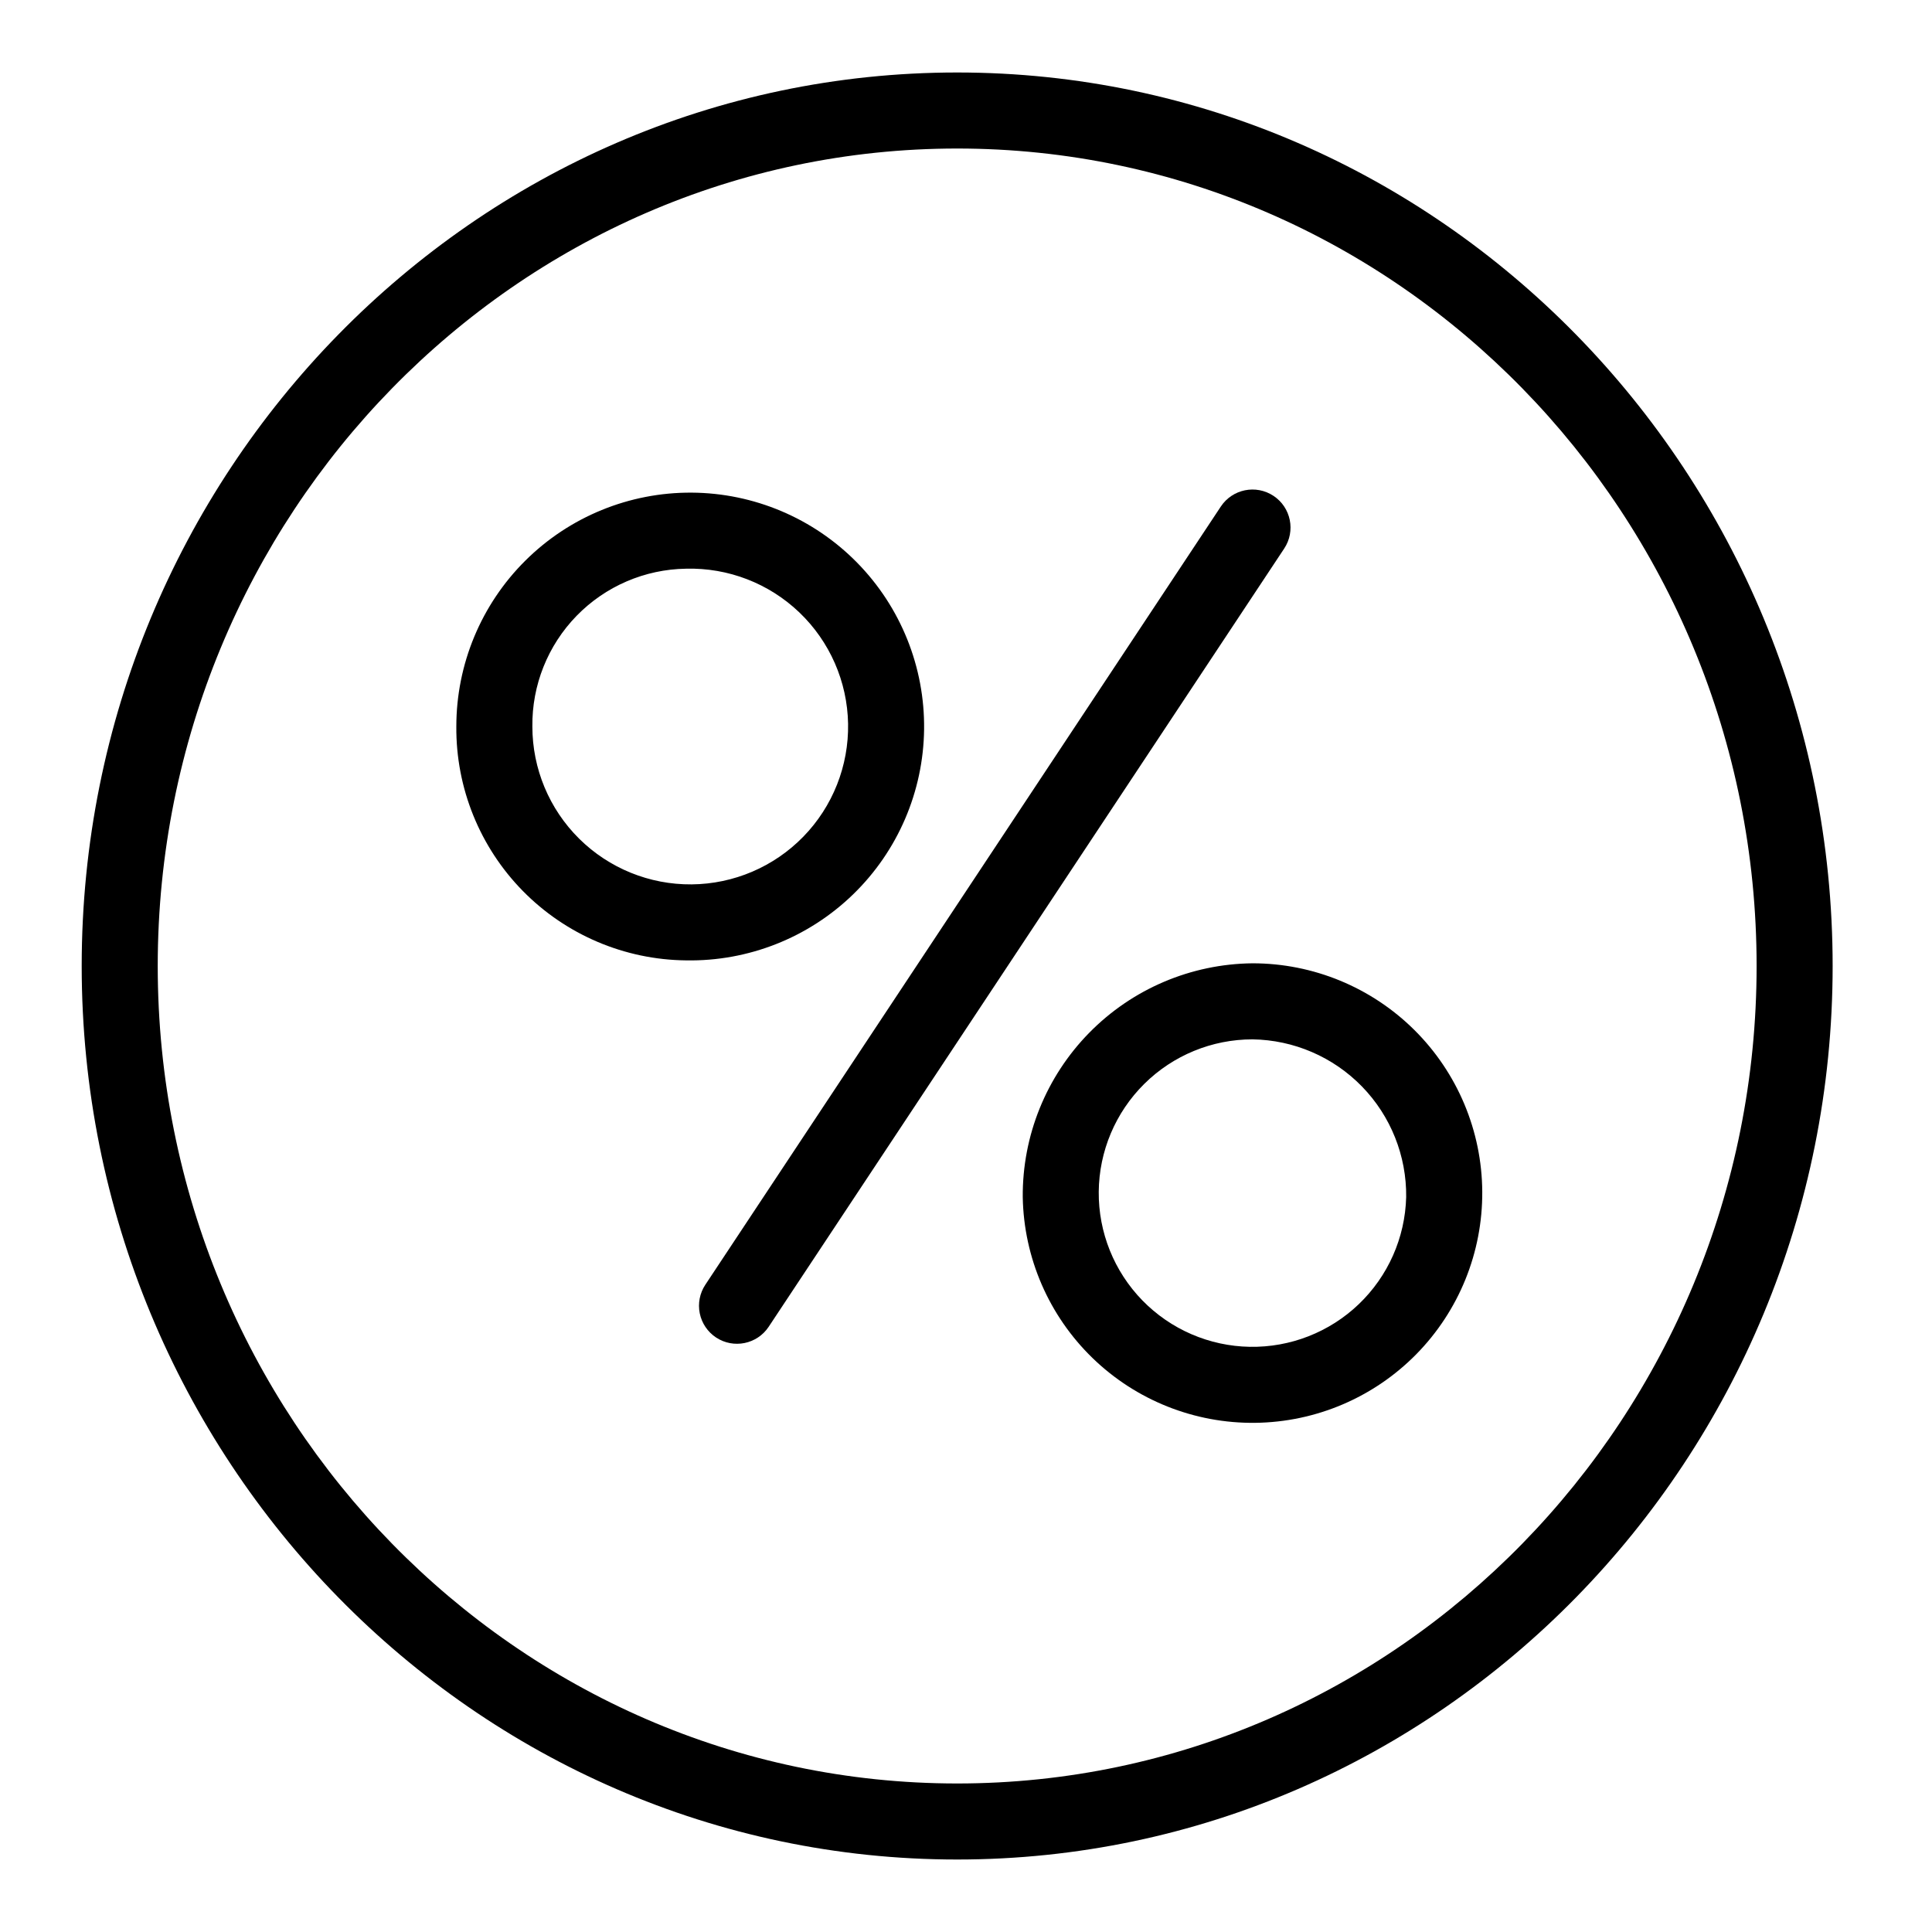
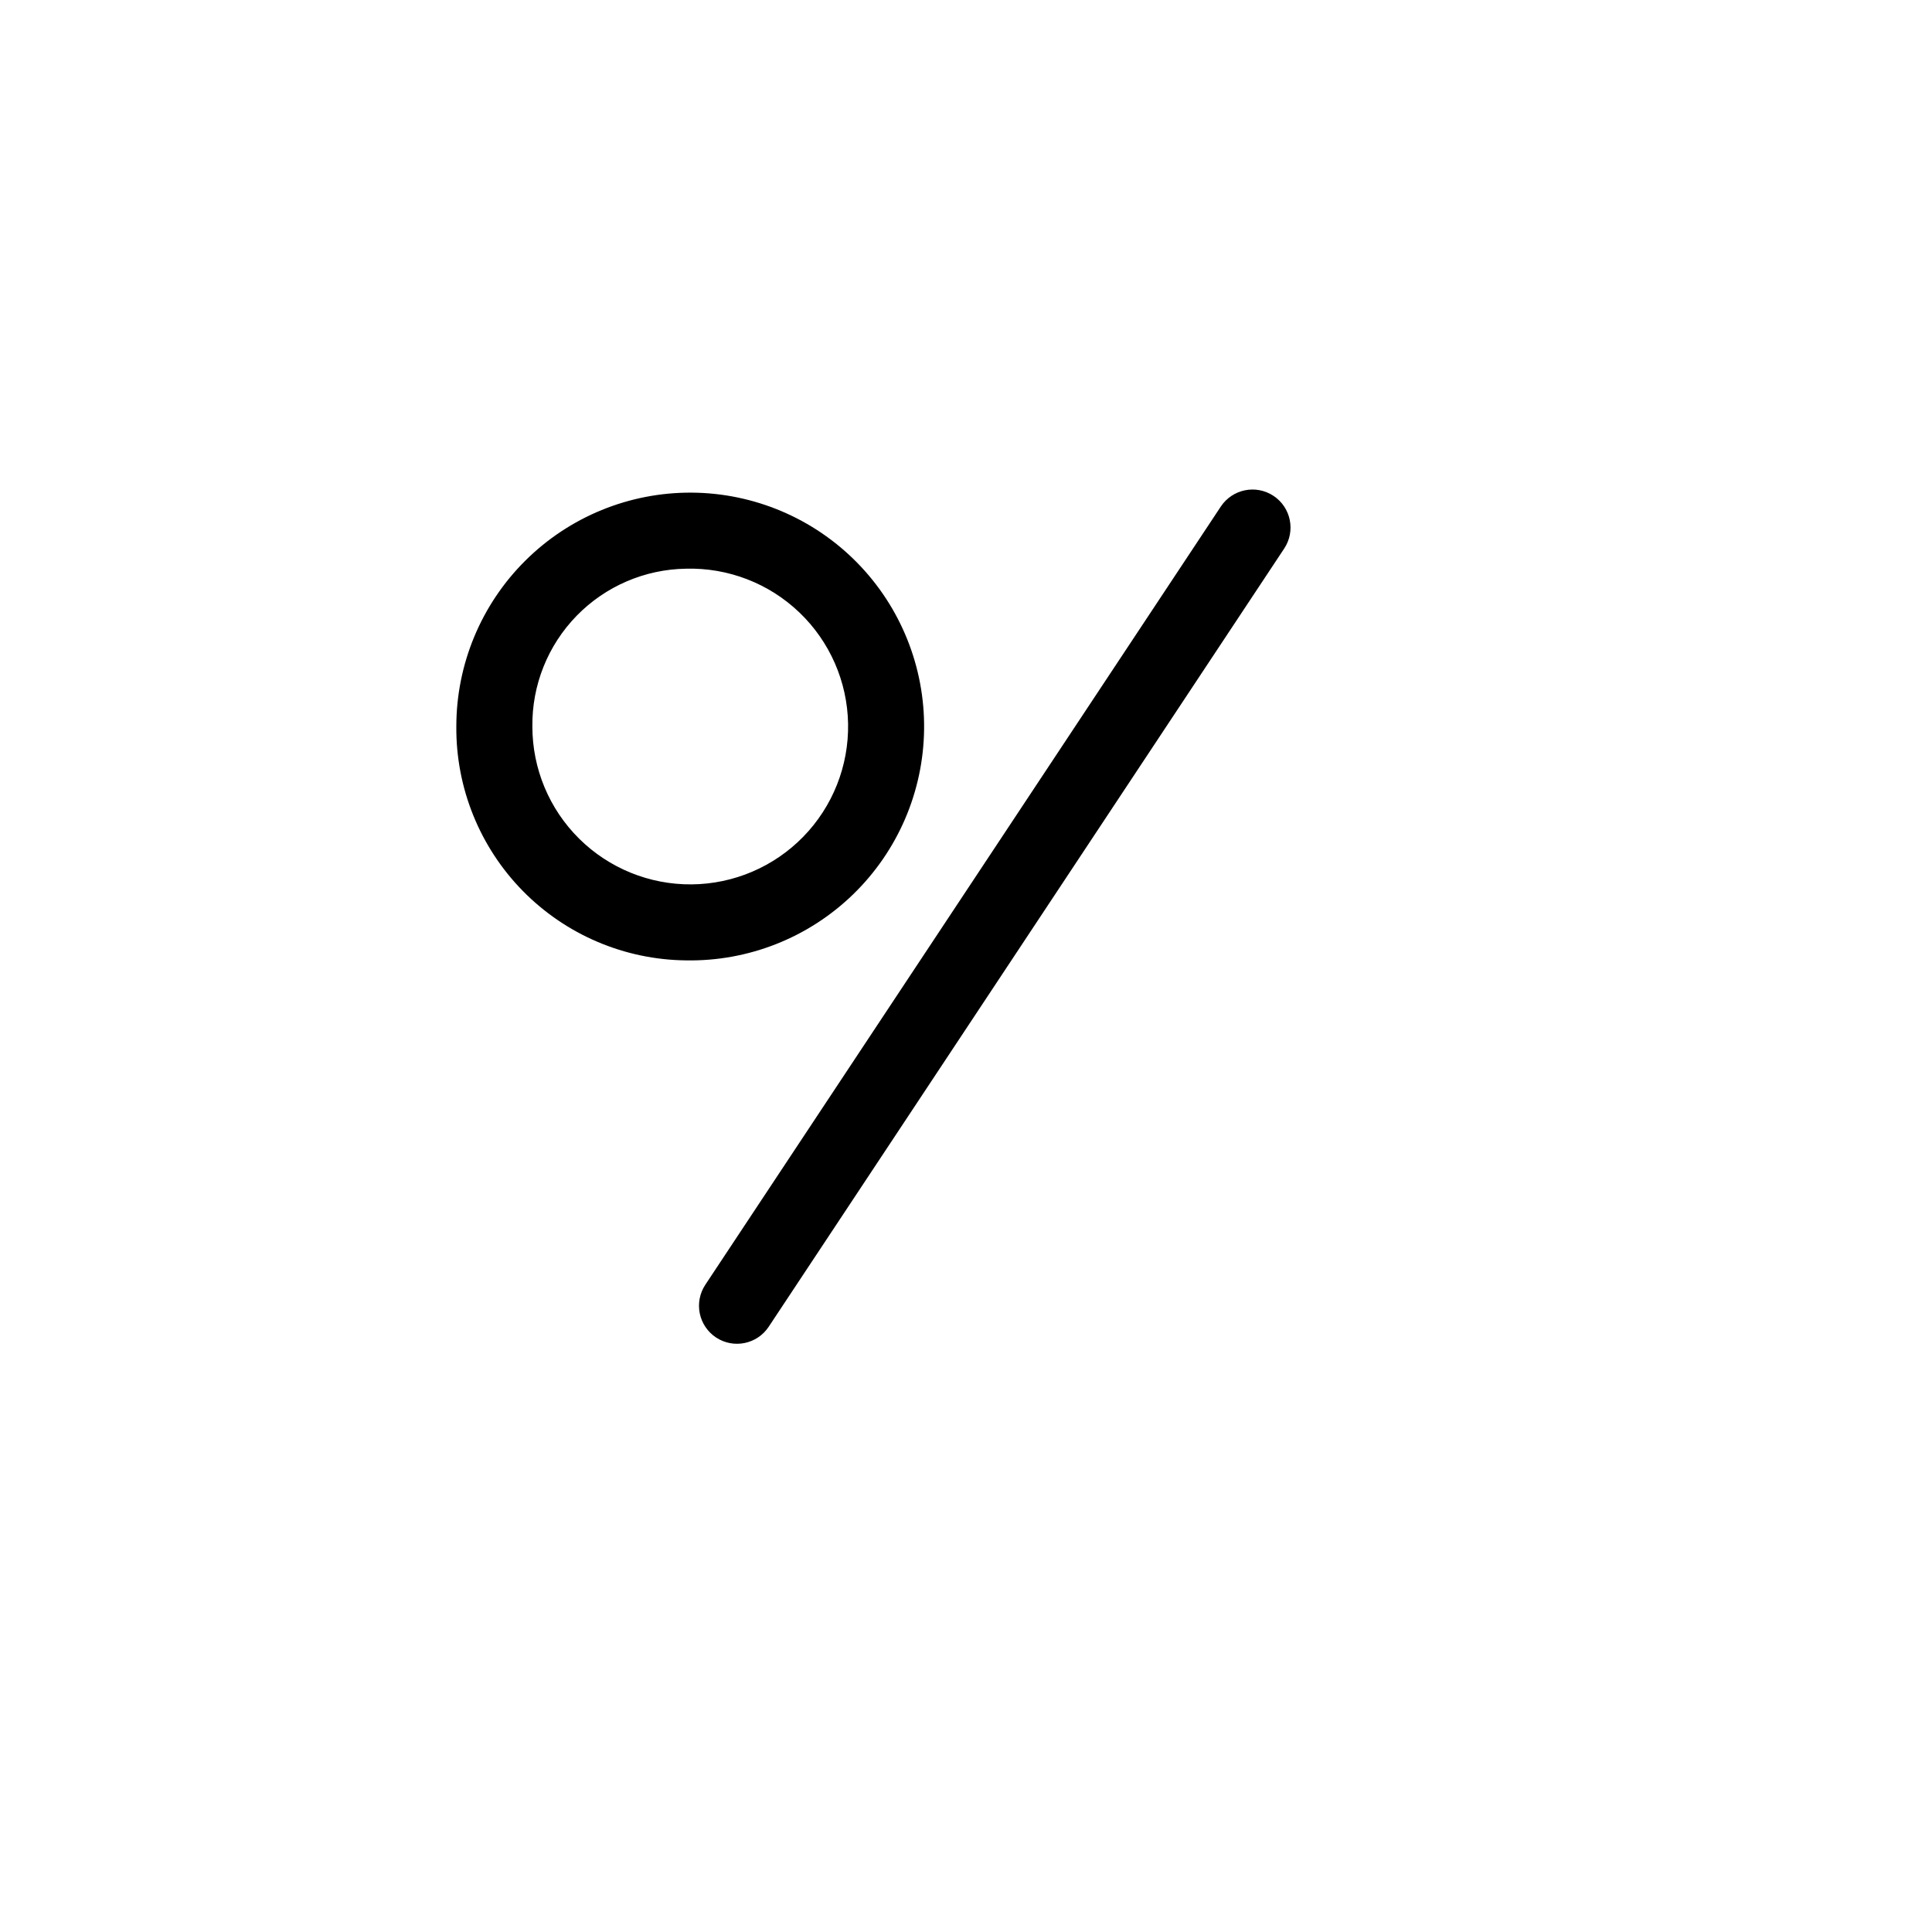
<svg xmlns="http://www.w3.org/2000/svg" fill="#000000" width="800px" height="800px" version="1.1" viewBox="144 144 512 512">
  <g>
-     <path d="m397.66 636.79c127.93 0 232.01-106.22 232.01-236.79 0.004-130.57-104.08-236.79-232.01-236.79-127.93 0-232.01 106.22-232.01 236.79 0 130.57 104.08 236.79 232.01 236.79zm0-453.43c116.82 0 211.86 97.184 211.86 216.64 0.004 119.46-95.039 216.64-211.86 216.64-116.82 0-211.86-97.184-211.86-216.64 0-119.46 95.039-216.64 211.86-216.64z" />
-     <path d="m415.04 461.26c0.285 16.086 6.926 31.402 18.469 42.609 11.543 11.207 27.051 17.387 43.137 17.195 16.086-0.188 31.445-6.738 42.719-18.215 11.273-11.477 17.547-26.945 17.449-43.035-0.094-16.086-6.551-31.48-17.961-42.824-11.41-11.34-26.844-17.707-42.93-17.703-16.285 0.164-31.844 6.781-43.254 18.398-11.414 11.617-17.754 27.289-17.629 43.574zm101.61 0c-0.285 10.742-4.797 20.934-12.562 28.363-7.762 7.426-18.145 11.488-28.887 11.297-10.742-0.188-20.973-4.613-28.469-12.309-7.496-7.695-11.648-18.043-11.555-28.785 0.094-10.746 4.43-21.016 12.059-28.578 7.629-7.566 17.938-11.809 28.684-11.809 10.941 0.156 21.375 4.648 29.012 12.488 7.633 7.84 11.848 18.391 11.719 29.332z" />
    <path d="m325.81 398.51c16.5 0.297 32.438-6.004 44.281-17.5 11.84-11.492 18.609-27.234 18.805-43.738 0.195-16.5-6.195-32.398-17.762-44.172-11.566-11.773-27.348-18.449-43.852-18.547-16.5-0.098-32.363 6.387-44.066 18.023-11.703 11.633-18.285 27.457-18.285 43.961-0.125 16.285 6.215 31.953 17.625 43.574 11.414 11.617 26.969 18.234 43.254 18.398zm0-103.8c11.156-0.297 21.969 3.879 30.031 11.594 8.066 7.715 12.711 18.332 12.91 29.488 0.195 11.16-4.07 21.934-11.859 29.93-7.785 7.996-18.441 12.547-29.602 12.648-11.16 0.098-21.895-4.266-29.824-12.125-7.926-7.856-12.383-18.551-12.383-29.711-0.129-10.945 4.086-21.492 11.719-29.332 7.633-7.84 18.066-12.332 29.008-12.492z" />
    <path d="m333.75 498.44c4.641 3.07 10.891 1.801 13.965-2.84l136.61-206.23c3.07-4.637 1.805-10.891-2.836-13.961-4.637-3.074-10.891-1.805-13.961 2.832l-136.61 206.23c-1.477 2.231-2.008 4.953-1.477 7.57 0.531 2.621 2.082 4.922 4.309 6.398z" />
  </g>
</svg>